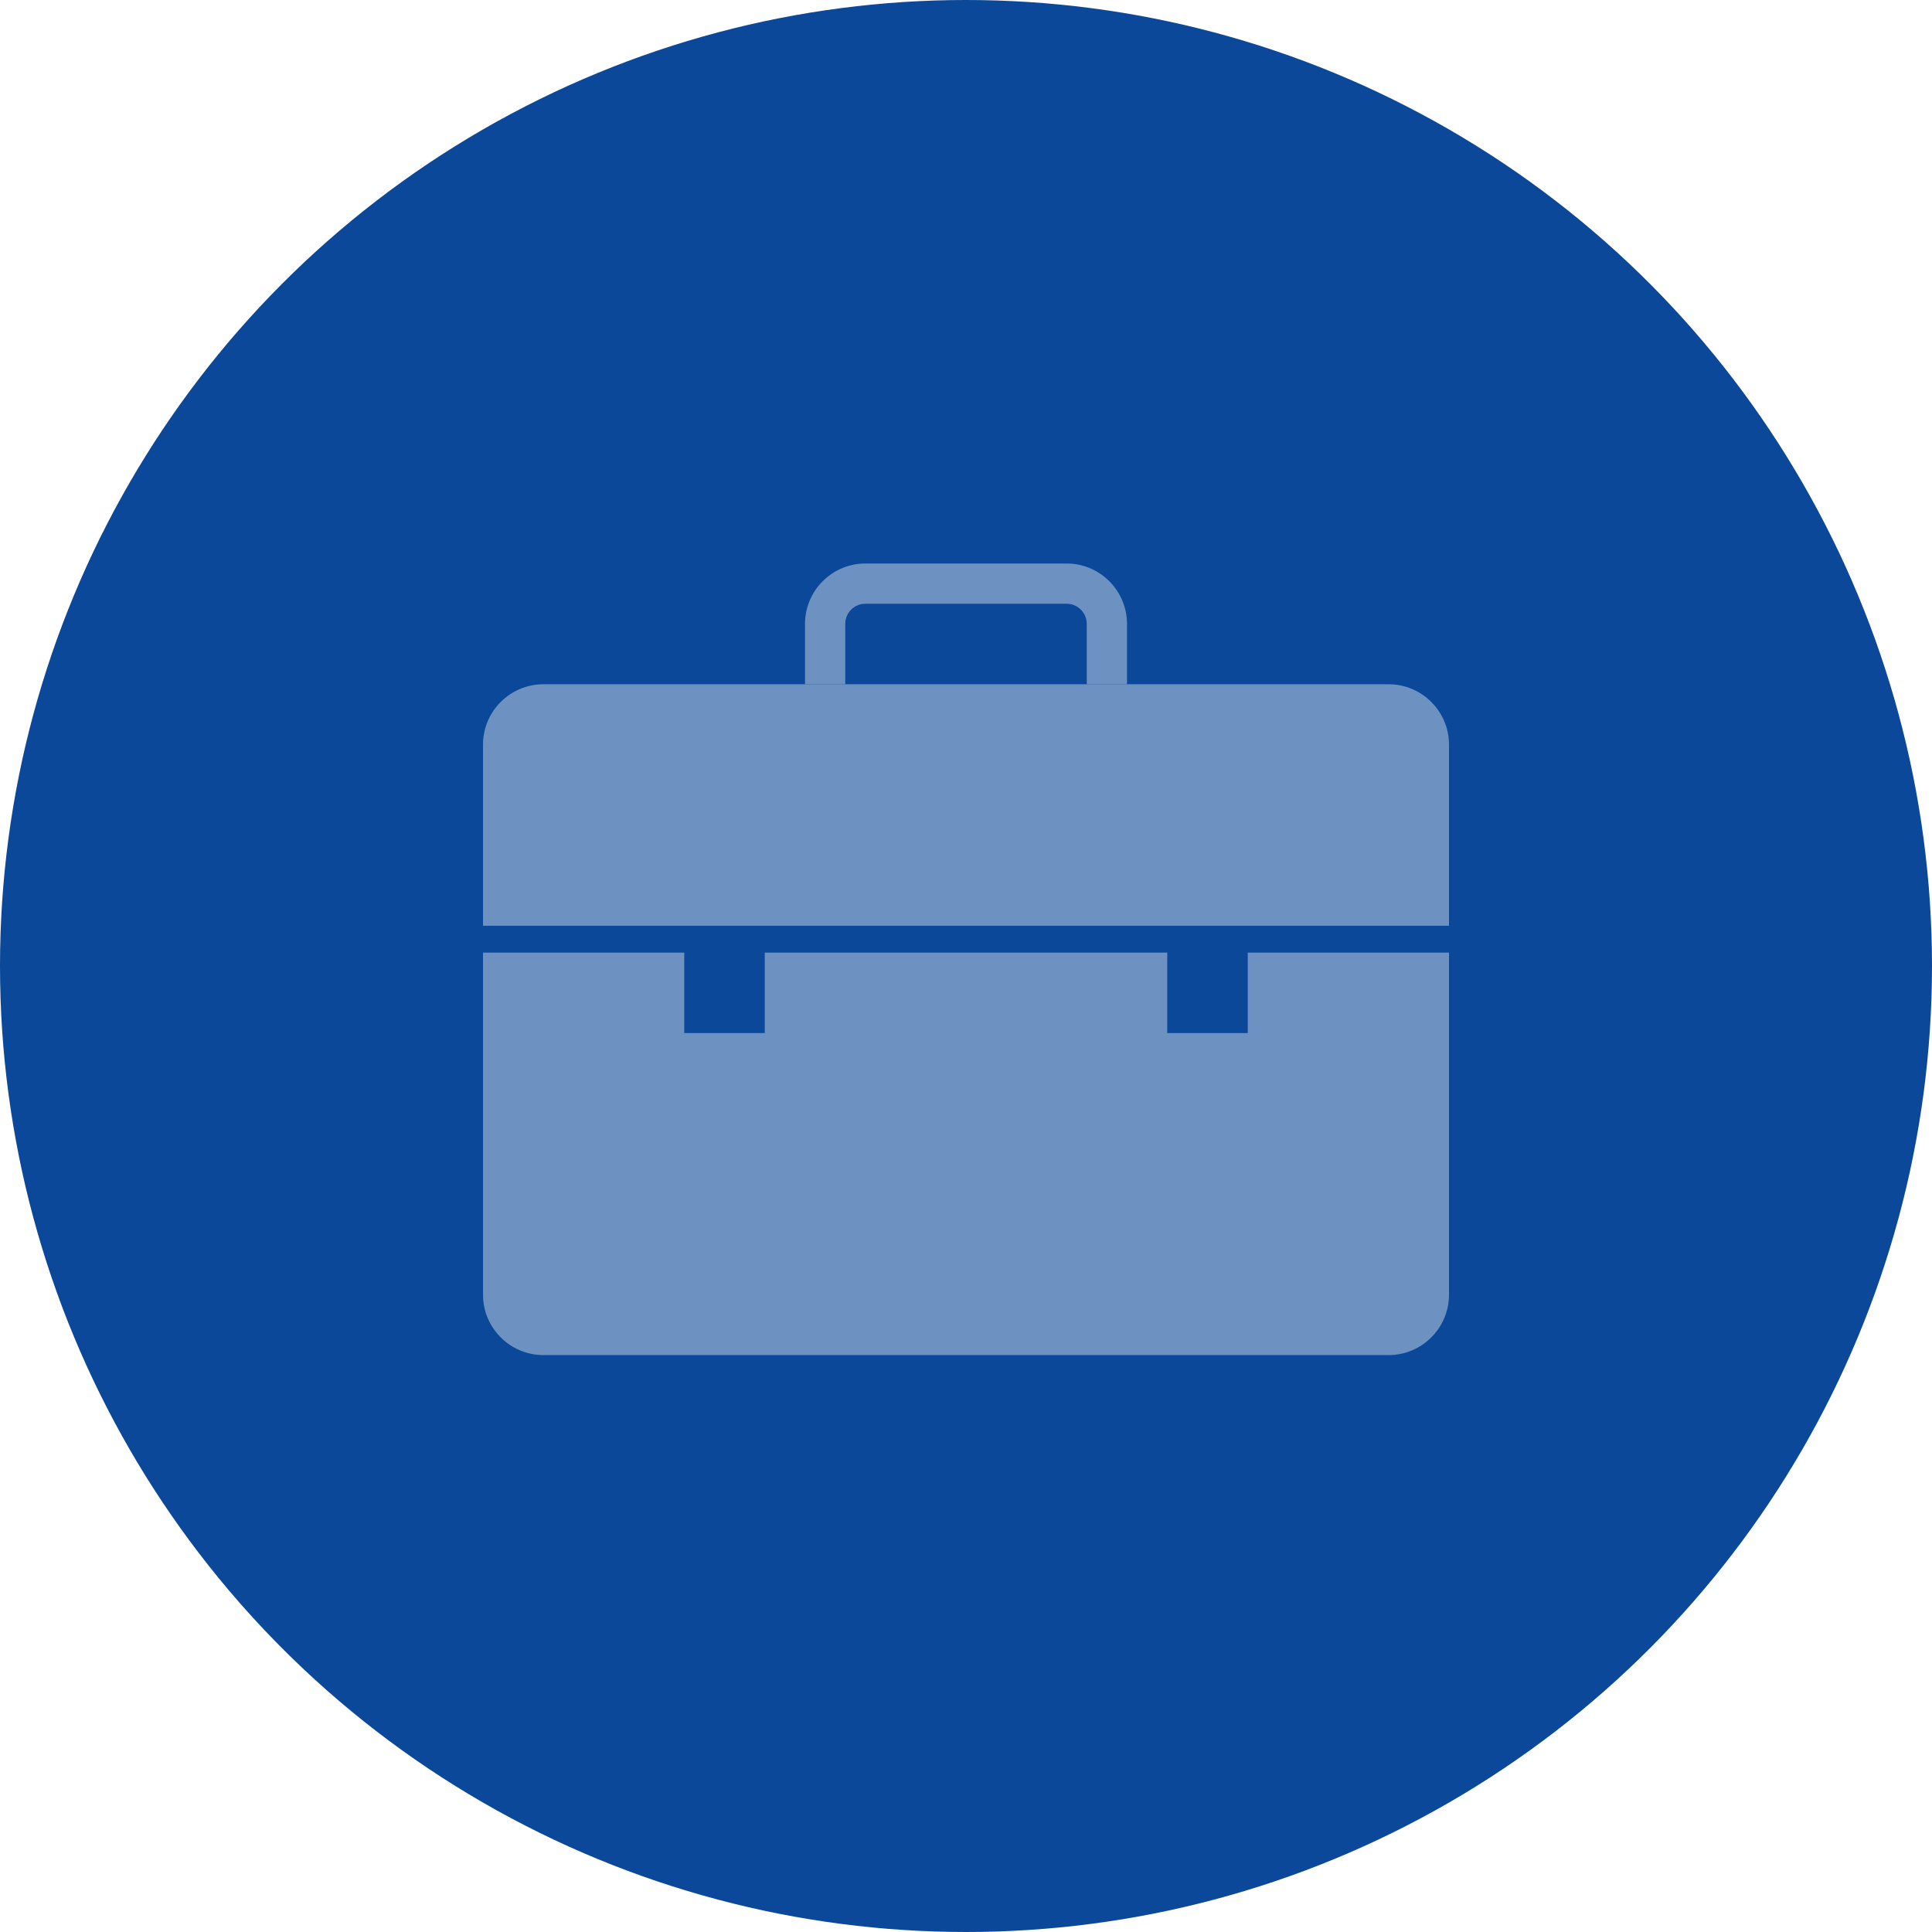
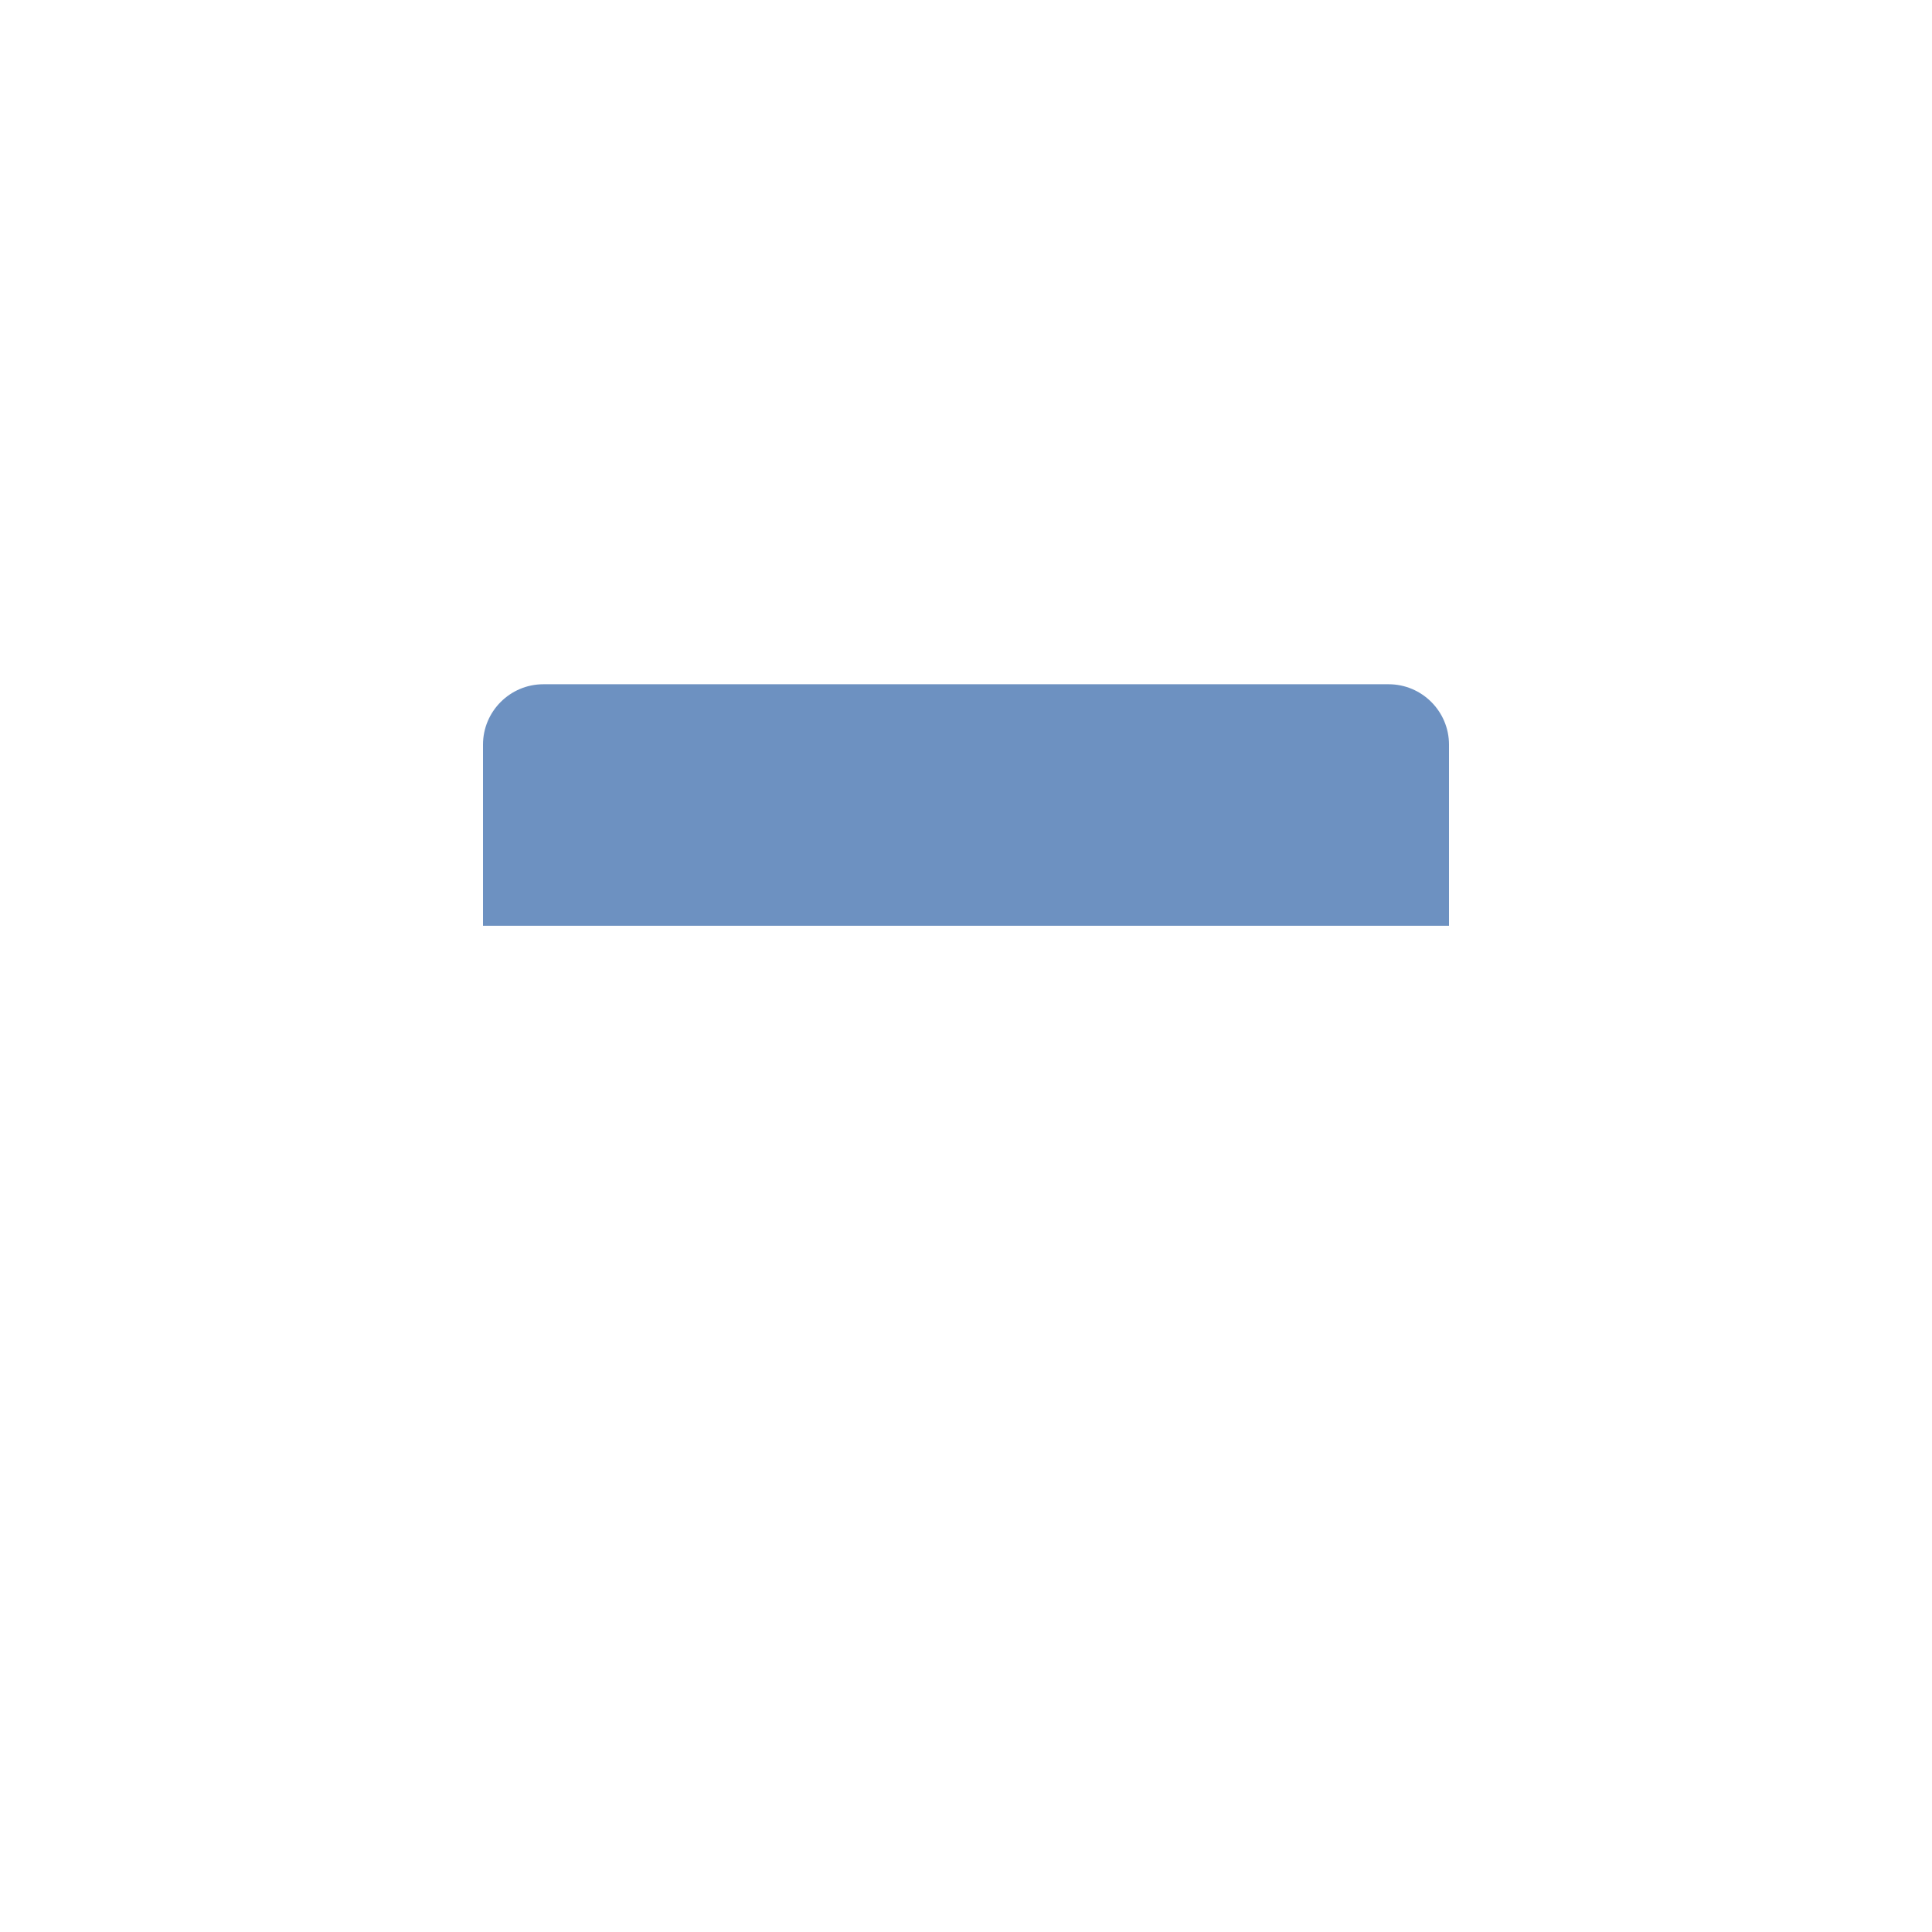
<svg xmlns="http://www.w3.org/2000/svg" width="72px" height="72px" viewBox="0 0 72 72" version="1.1">
  <title>icon-bussines-coaches</title>
  <desc>Created with Sketch.</desc>
  <defs />
  <g id="Page-2" stroke="none" stroke-width="1" fill="none" fill-rule="evenodd">
    <g id="Amelia" transform="translate(-206, -1038)">
      <g id="Amelia-is-perfect-for" transform="translate(126, 878)">
        <g id="1" transform="translate(80, 160)">
          <g id="icon-bussines-coaches">
-             <circle id="Oval-Copy-2" fill="#0C4899" cx="36" cy="36" r="36" />
            <g id="icon-bussines-coacher" transform="translate(12, 12)">
              <g id="briefcase" stroke-width="1" fill-rule="evenodd" transform="translate(6, 9)" fill="#6D91C1">
-                 <path d="M12,4.5 L12,2.25 C12,1.01 13.009,0 14.25,0 L21.75,0 C22.991,0 24,1.01 24,2.25 L24,4.5 L12,4.5 Z M13.5,4.5 L22.5,4.5 L22.5,2.25 C22.5,1.836 22.164,1.5 21.75,1.5 L14.25,1.5 C13.836,1.5 13.5,1.836 13.5,2.25 L13.5,4.5 Z" id="Shape" fill-rule="nonzero" />
                <g id="Group" transform="translate(0, 4.5)" fill-rule="nonzero">
                  <path d="M33.75,0 L2.25,0 C1.01,0 0,1.01 0,2.25 L0,9 L36,9 L36,2.25 C36,1.01 34.99,0 33.75,0 Z" id="Shape" />
-                   <path d="M28.5,10 L28.5,13 L25.5,13 L25.5,10 L24,10 L12,10 L10.5,10 L10.5,13 L7.5,13 L7.5,10 L6,10 L0,10 L0,22.75 C0,23.991 1.01,25 2.25,25 L33.75,25 C34.99,25 36,23.991 36,22.75 L36,10 L30,10 L28.5,10 Z" id="Shape" />
                </g>
              </g>
              <rect id="Rectangle-10" x="0" y="0" width="48" height="48" />
            </g>
          </g>
        </g>
      </g>
    </g>
  </g>
</svg>